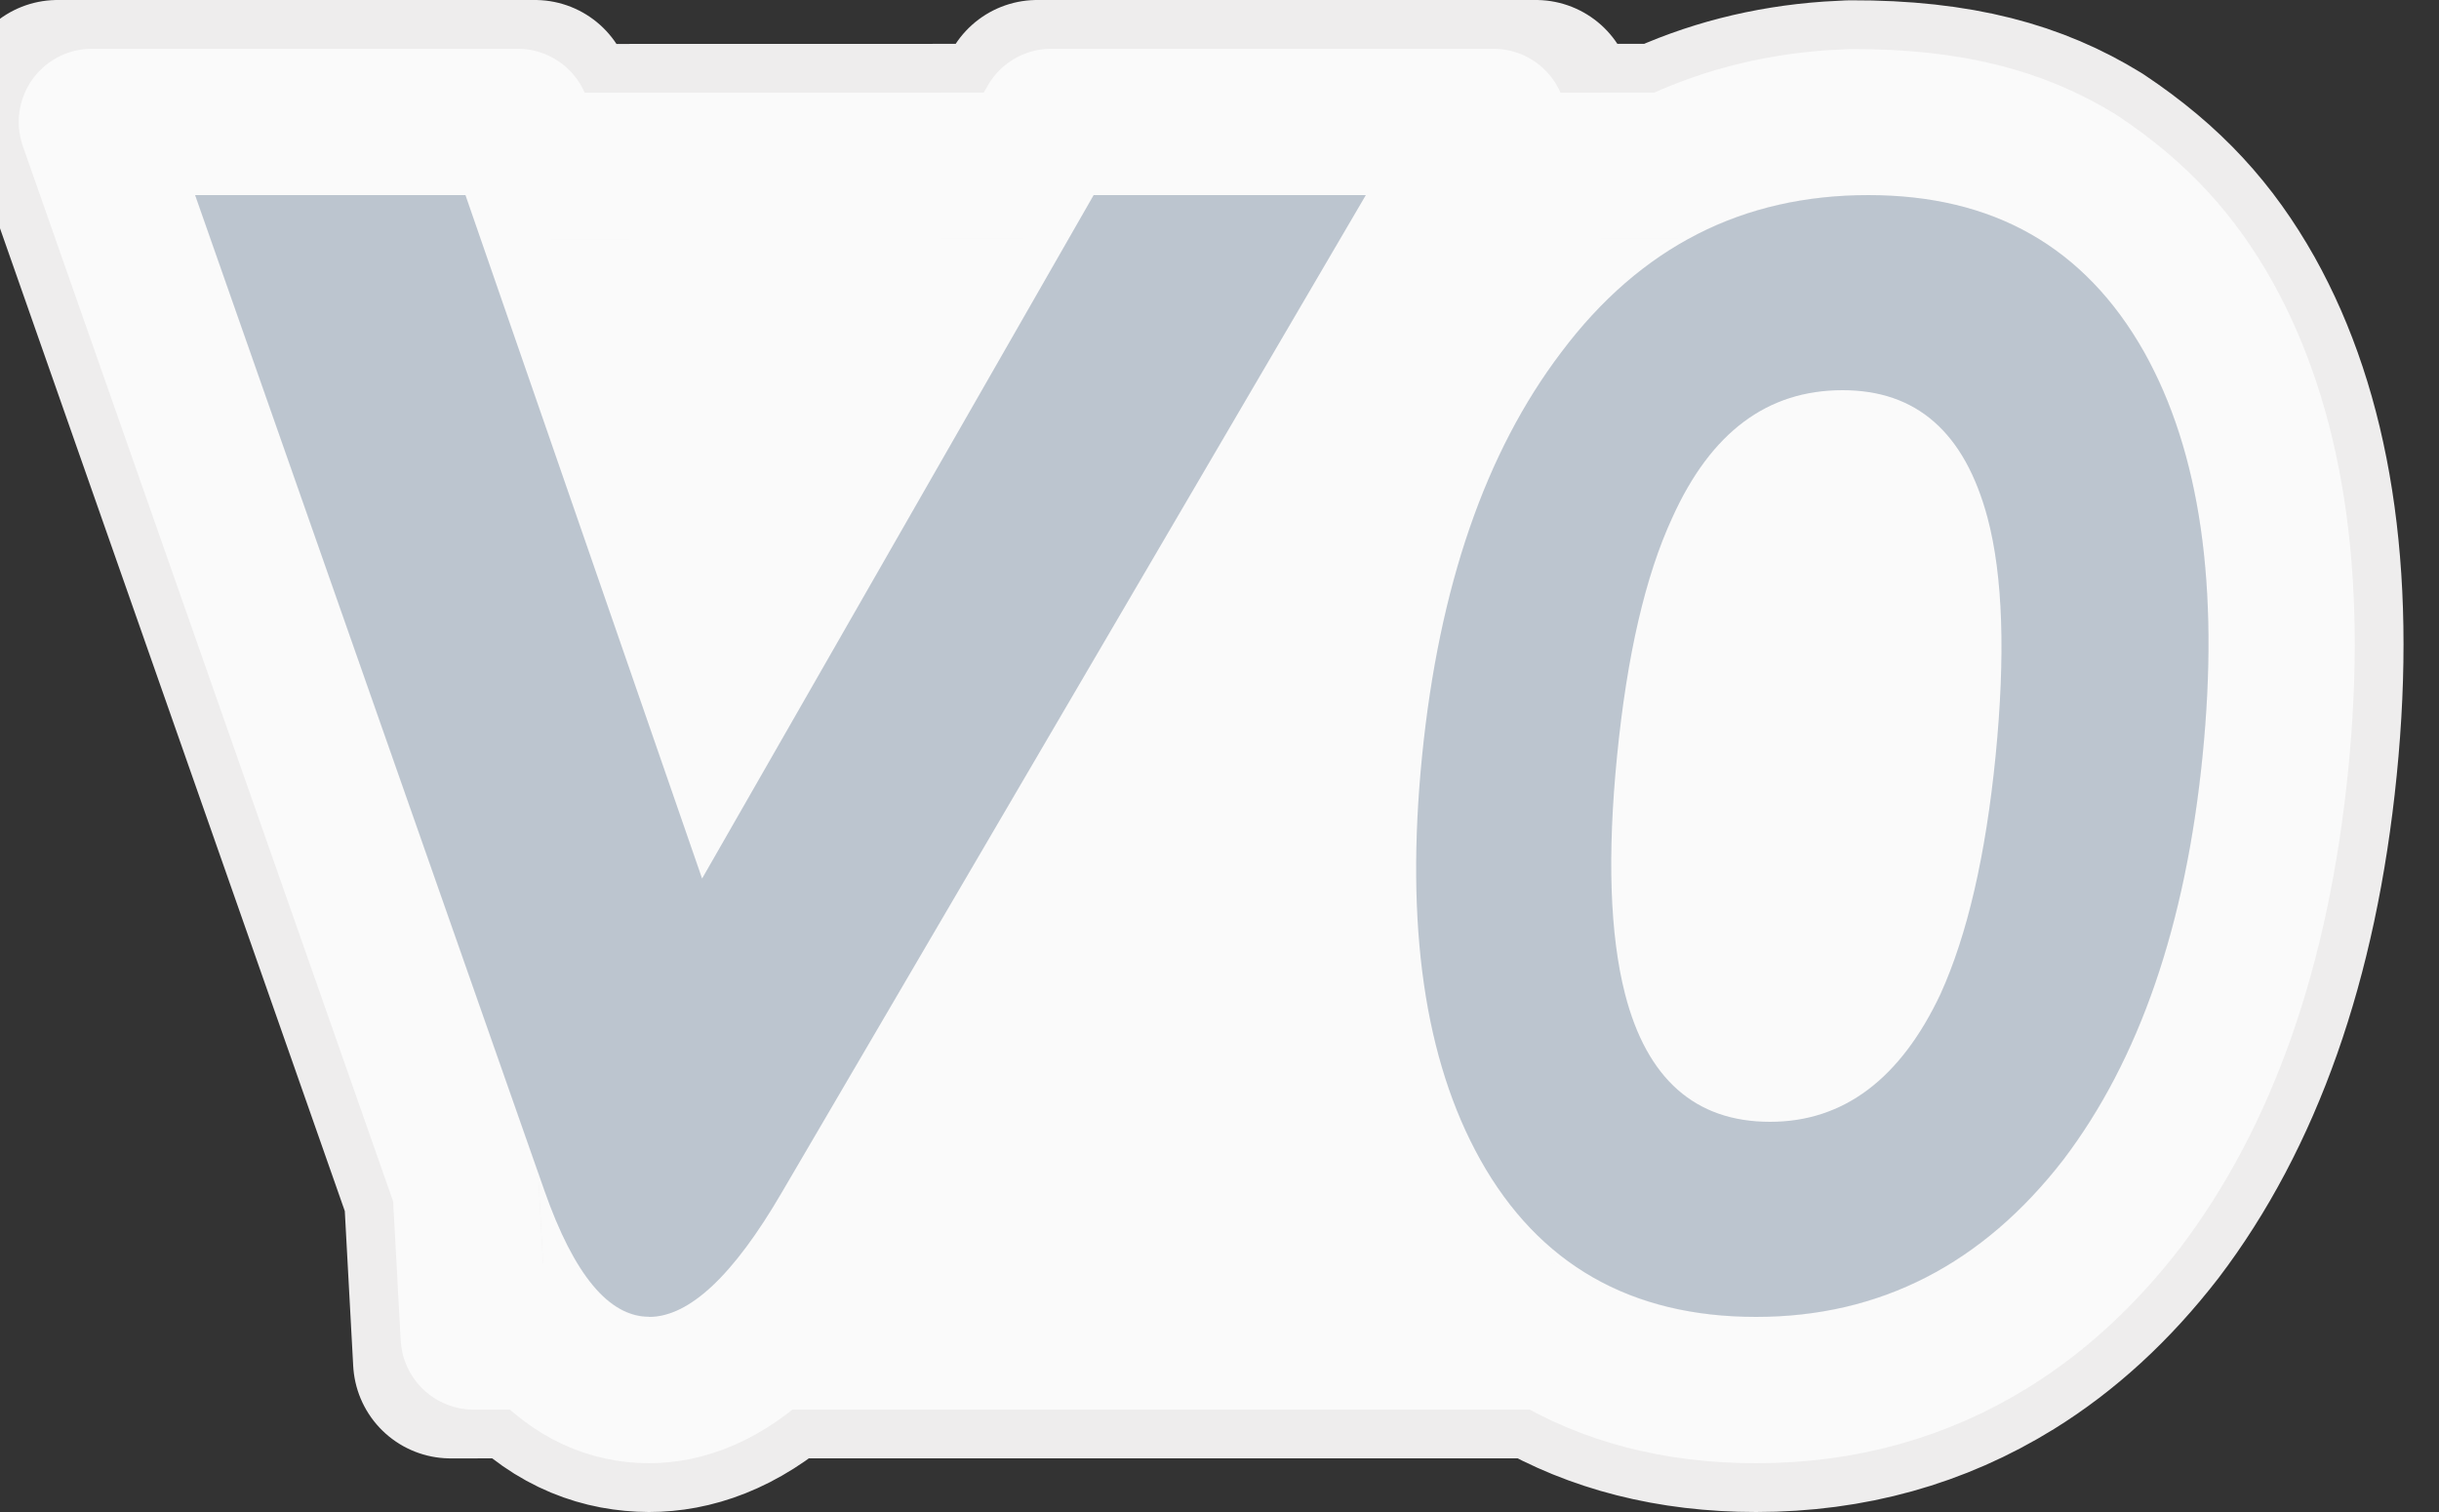
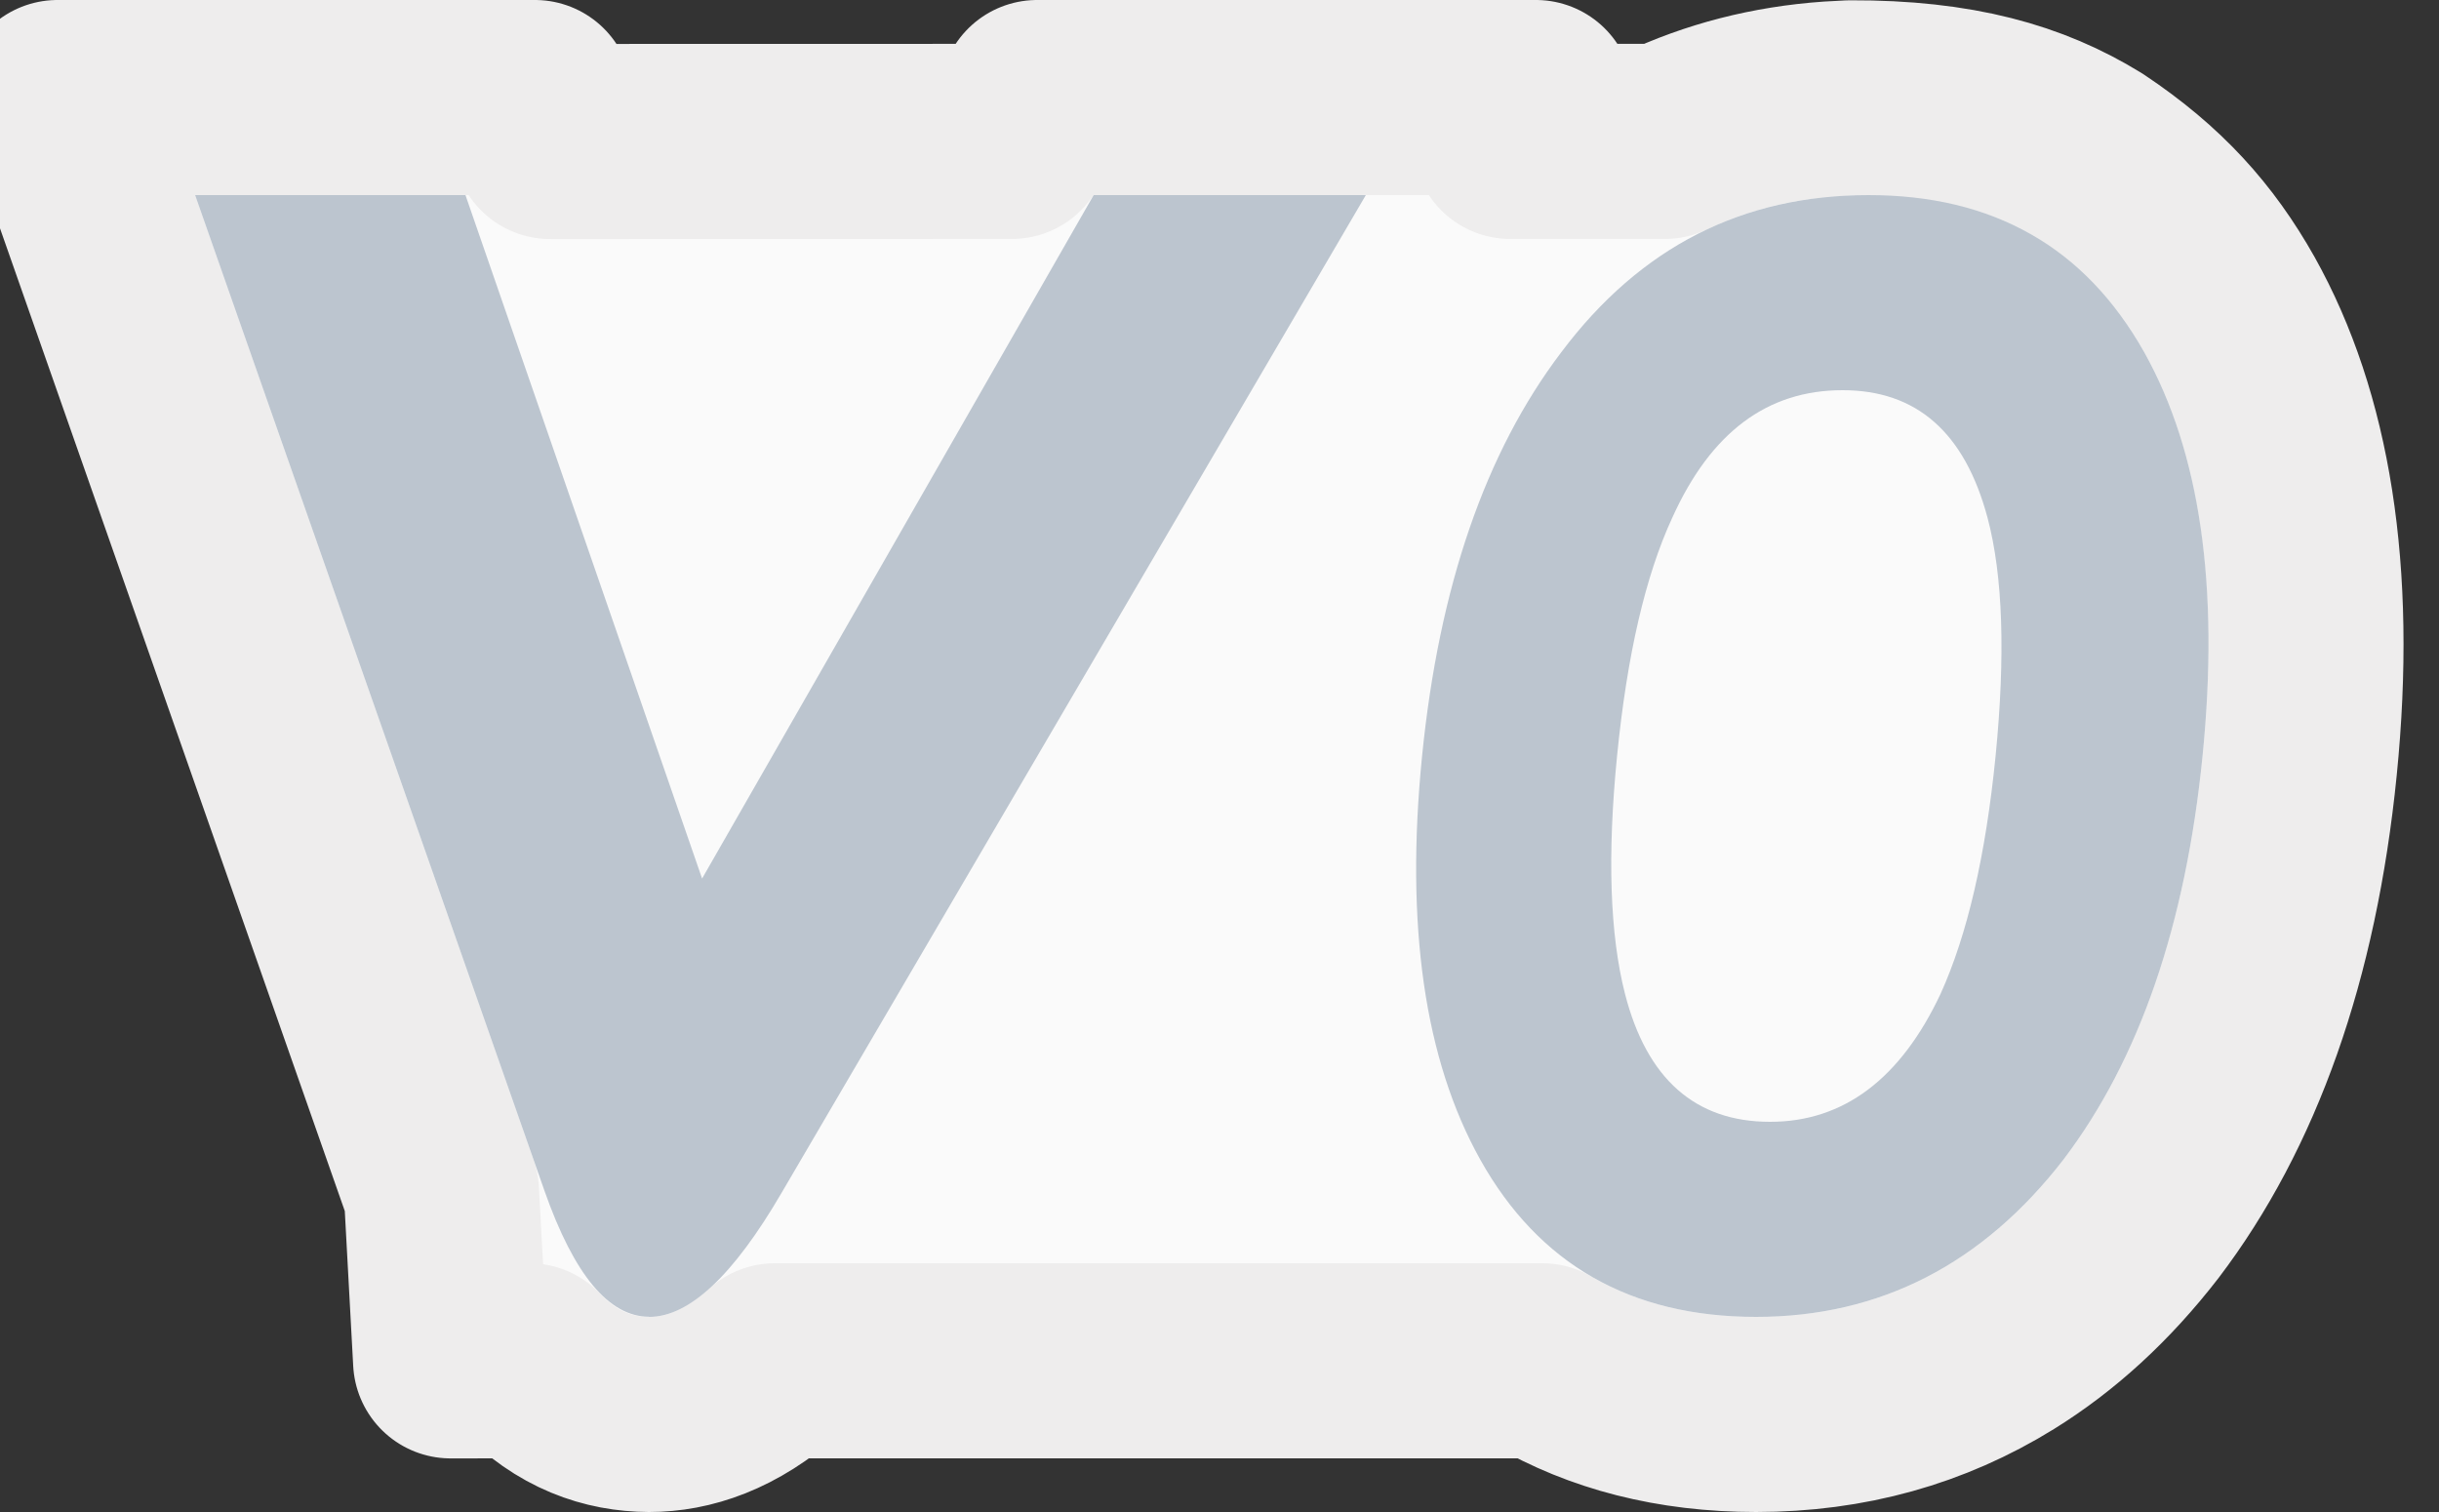
<svg xmlns="http://www.w3.org/2000/svg" width="50px" height="31px" viewBox="0 0 50 31" version="1.1">
  <rect x="0" y="0" width="50" height="31" fill="#333333" stroke="none" />
  <title>v0角标</title>
  <defs>
-     <path d="M9.307,23 C8.769,22.997 8.278,22.631 7.834,21.9 L7.133,21.9 L7.032,20.044 L0,0 L5.542,0 L6.027,1.401 L6,0.9 L17.904,0.899 L18.42,0 L24,0 L23.474,0.899 L30.61,0.899 C31.626,0.342 32.755,0.046 33.999,0.005 L34.305,0 C35.655,0 36.819,0.296 37.797,0.898 L38,0.9 L37.989,1.022 C38.771,1.549 39.428,2.281 39.959,3.224 C41.103,5.27 41.501,8.028 41.153,11.5 C40.805,14.972 39.854,17.73 38.3,19.776 C37.611,20.667 36.845,21.375 36.001,21.898 C34.814,22.632 33.482,23 32,23 C30.499,23 29.233,22.631 28.202,21.9 L11.037,21.9 C10.424,22.633 9.848,23 9.307,23 Z" id="path-1" />
-   </defs>
+     </defs>
  <g id="右侧优化" stroke="none" stroke-width="1" fill="none" fill-rule="evenodd">
    <g id="会员2备份-2" transform="translate(-117, -290)" fill-rule="nonzero">
      <g id="v0角标" transform="translate(121, 294)">
        <g id="形状结合" stroke-linejoin="round">
          <path stroke="#EEEDED" stroke-width="4" d="M6.967,-2 L7.278,-1.099 L16.745,-1.101 L17.261,-2 L27.487,-2 L26.961,-1.101 L30.131,-1.101 C31.172,-1.594 32.301,-1.886 33.522,-1.972 L33.932,-1.994 C36.119,-2.001 37.595,-1.574 38.845,-0.805 C40.167,0.076 41.015,1.023 41.705,2.248 C43.01,4.582 43.542,7.719 43.143,11.699 C42.751,15.607 41.637,18.689 39.893,20.986 C39.036,22.094 38.09,22.956 37.053,23.599 C35.554,24.526 33.874,25 32,25 C30.305,25 28.849,24.617 27.617,23.9 L11.884,23.9 C10.968,24.722 10.081,25 9.307,25 C8.483,24.996 7.631,24.718 6.85,23.9 L5.238,23.901 L5.05,20.437 L-2.821,-2 L6.967,-2 Z" fill="#FAFAFA" fill-rule="evenodd" />
-           <path stroke="#FAFAFA" stroke-width="3" d="M6.611,-1.5 L6.922,-0.599 L17.035,-0.601 L17.551,-1.5 L26.616,-1.5 L26.089,-0.6 L30.245,-0.601 C31.256,-1.096 32.356,-1.387 33.548,-1.473 L33.949,-1.494 C36.003,-1.501 37.401,-1.106 38.583,-0.379 C39.818,0.444 40.618,1.337 41.269,2.492 C42.533,4.754 43.032,7.796 42.645,11.65 C42.264,15.448 41.191,18.45 39.495,20.683 C38.68,21.737 37.778,22.561 36.79,23.173 C35.369,24.052 33.776,24.5 32,24.5 C30.351,24.5 28.94,24.12 27.755,23.4 L11.687,23.4 C10.843,24.209 10.024,24.5 9.3,24.5 C8.55,24.496 7.776,24.208 7.073,23.4 L5.712,23.401 L5.546,20.339 L-2.116,-1.5 L6.611,-1.5 Z" />
        </g>
        <path d="M34.305,0 C31.731,0 29.633,1.054 28.005,3.224 C26.452,5.27 25.501,8.028 25.153,11.5 C24.805,14.972 25.203,17.73 26.346,19.776 C27.542,21.915 29.425,23 32,23 C34.544,23 36.645,21.915 38.3,19.776 C39.854,17.73 40.805,14.972 41.153,11.5 C41.501,8.028 41.103,5.27 39.959,3.224 C38.736,1.054 36.85,0 34.305,0 Z M33.773,4 C35.282,4 36.275,4.855 36.746,6.619 C37.06,7.805 37.114,9.432 36.91,11.5 C36.707,13.54 36.331,15.167 35.78,16.381 C34.961,18.118 33.796,19 32.287,19 C30.751,19 29.761,18.118 29.314,16.381 C29.003,15.167 28.948,13.54 29.15,11.5 C29.355,9.432 29.732,7.805 30.28,6.619 C31.075,4.855 32.237,4 33.773,4 Z M9.307,22.997 C8.483,22.997 7.769,22.138 7.164,20.42 L0,0 L5.542,0 L10.393,14.013 L18.42,0 L24,0 L12.024,20.454 C11.035,22.151 10.13,23 9.307,23 L9.307,22.997 Z" id="形状结合" fill="#BCC5CF" />
      </g>
    </g>
  </g>
</svg>